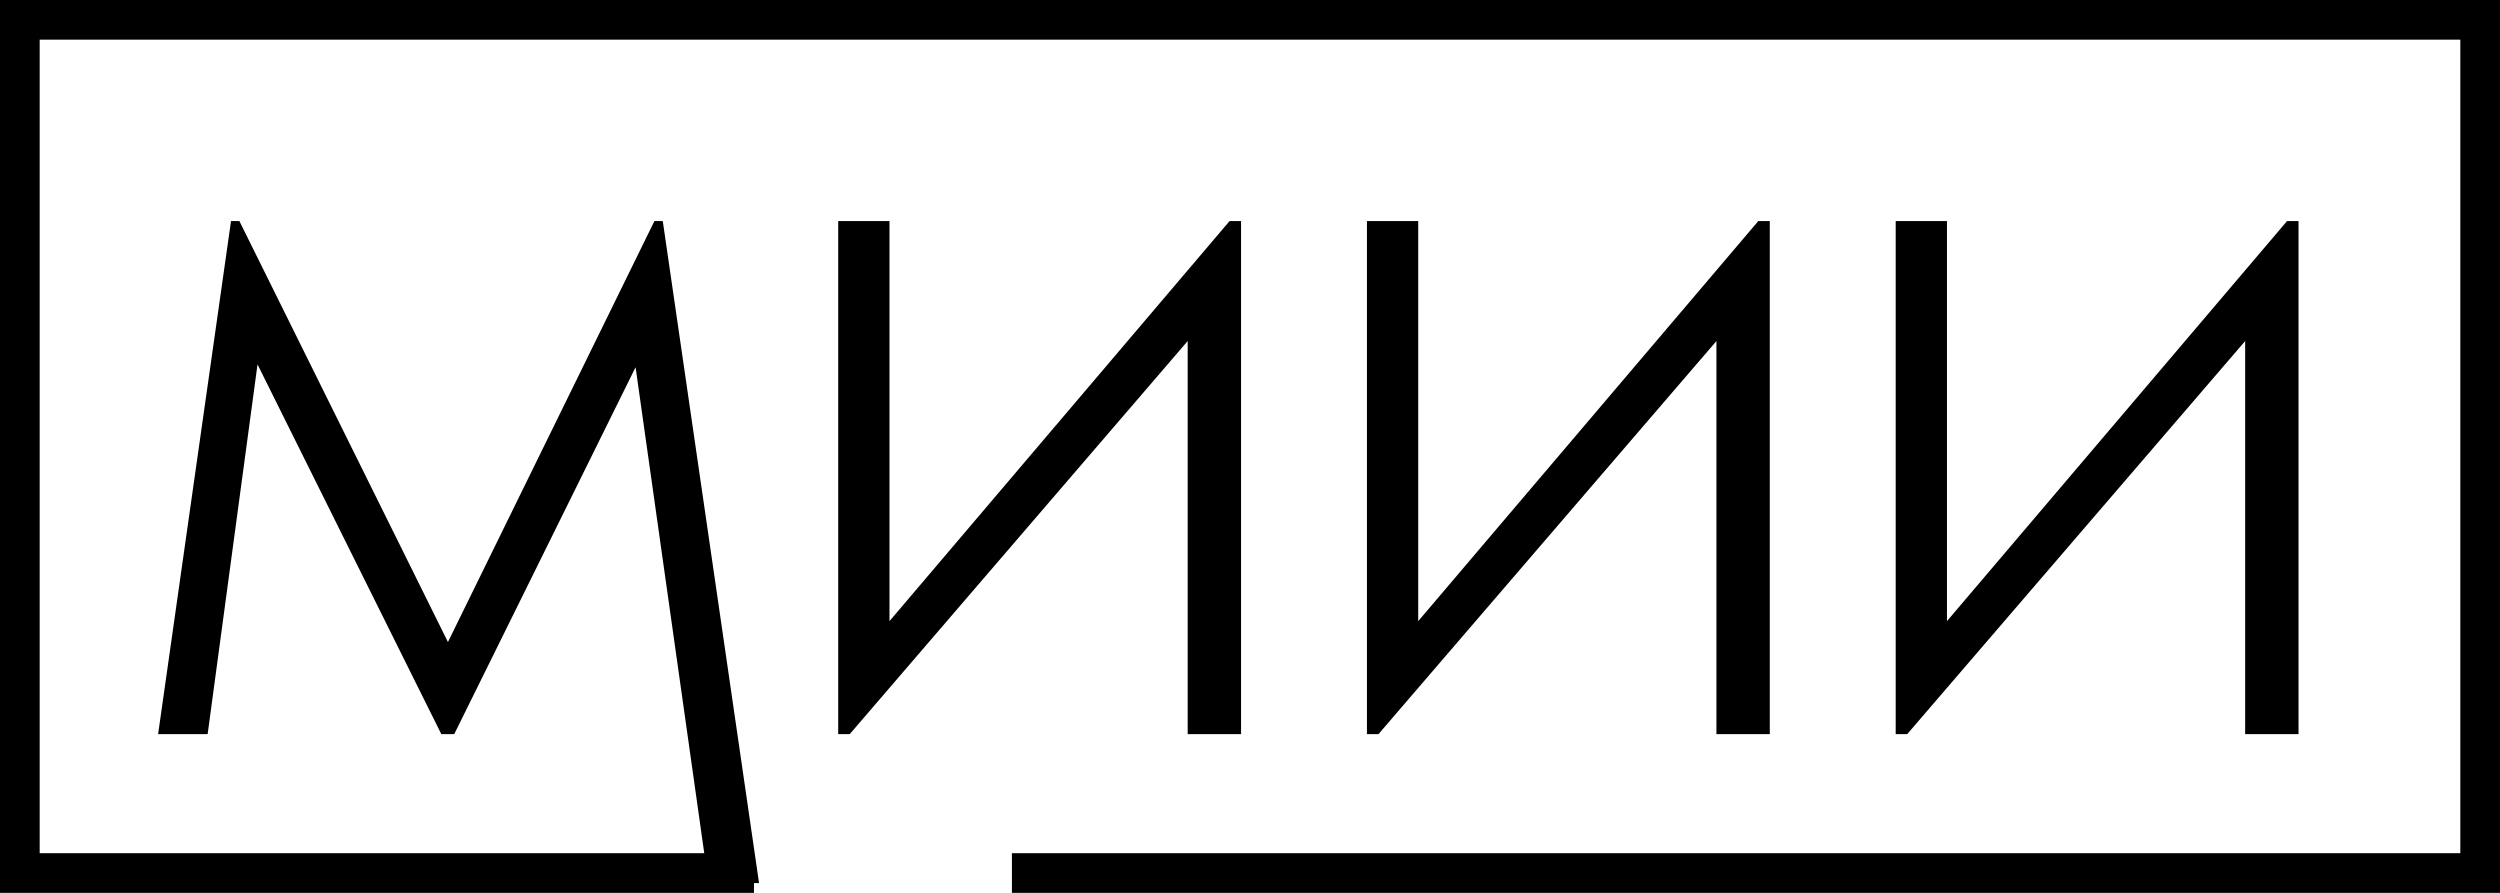
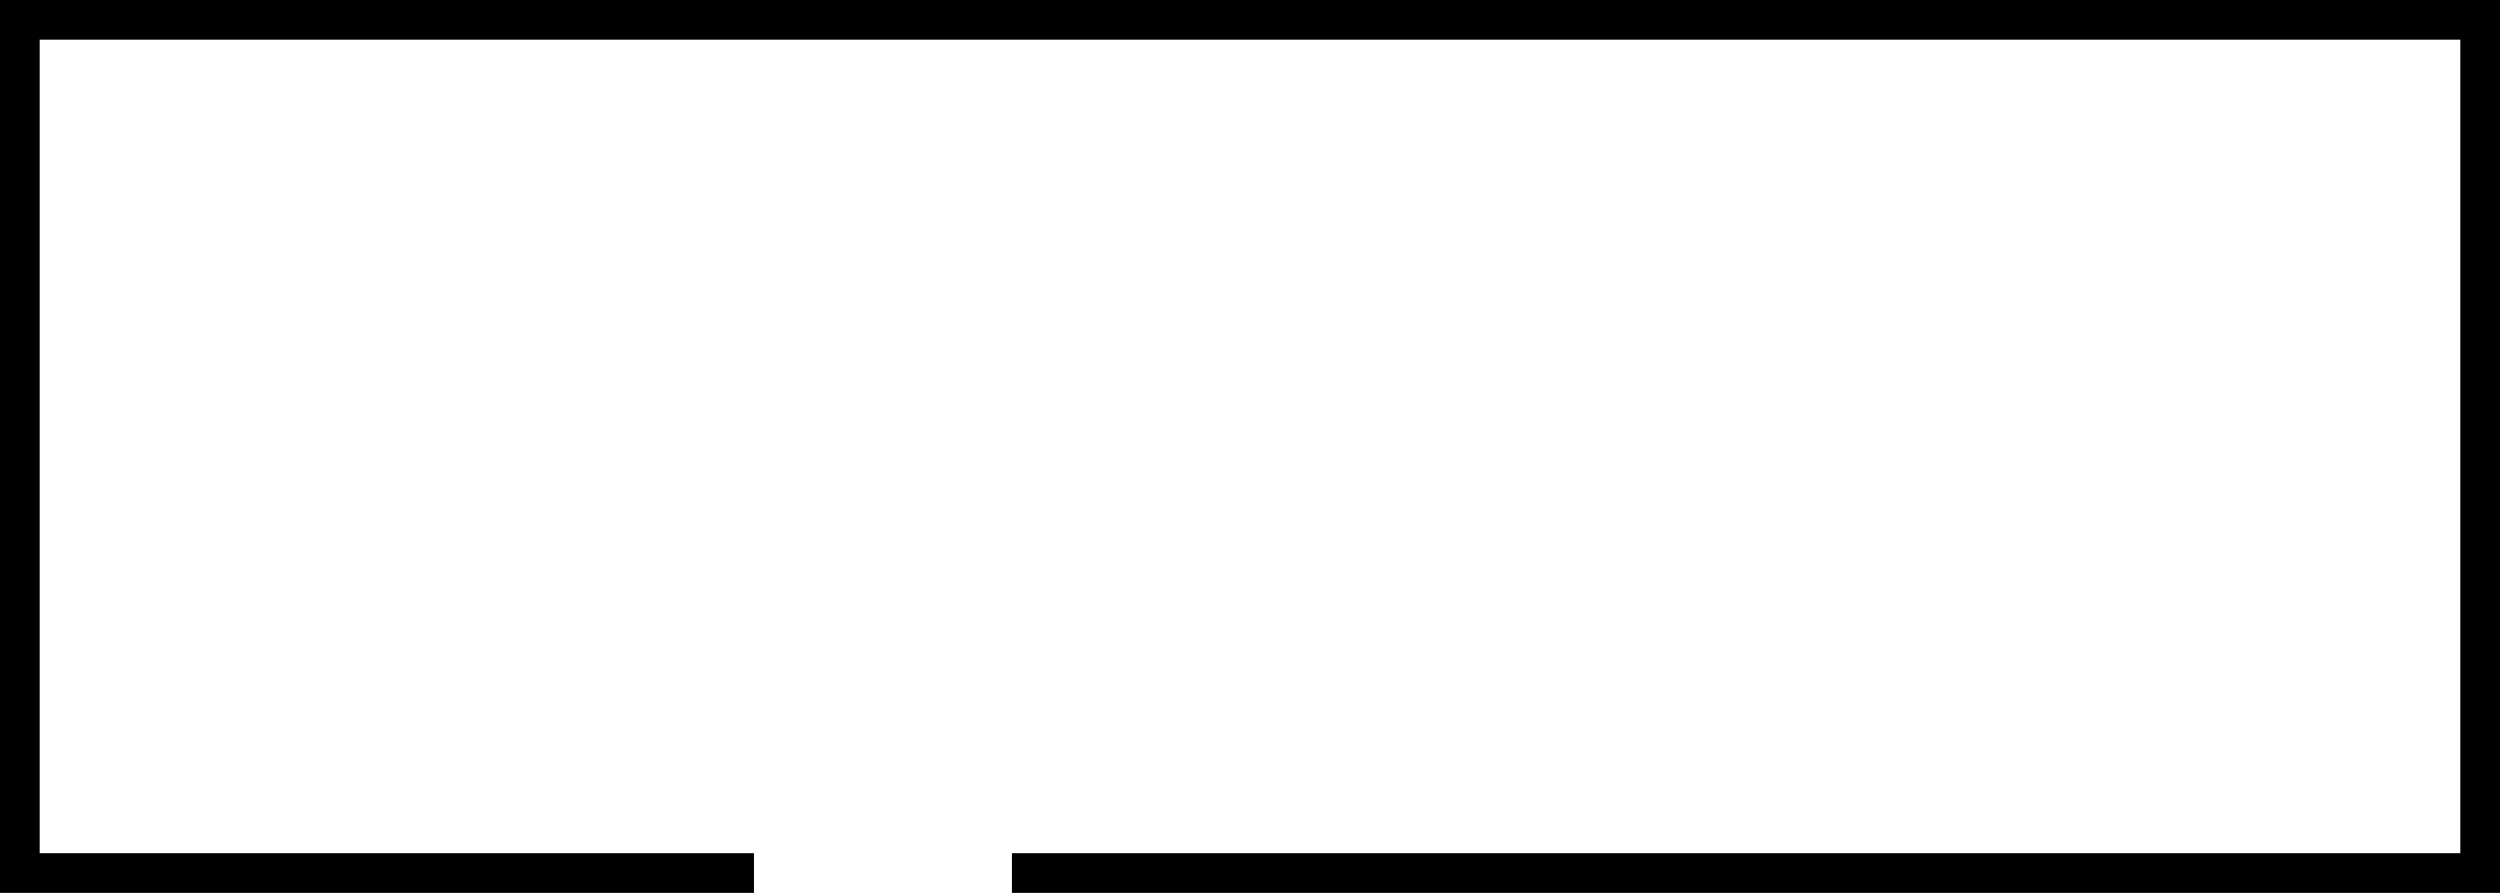
<svg xmlns="http://www.w3.org/2000/svg" width="126" height="45" viewBox="0 0 126 45" fill="none">
-   <path d="M7.969 37L11.643 11.143H12.065L22.576 32.359L32.982 11.143H33.404L38.256 44.506H35.707L32.033 18.508L22.893 37H22.242L12.979 18.367L10.465 37H7.969ZM62.549 37H59.859V17.189L42.826 37H42.246V11.143H44.83V31.305L61.969 11.143H62.549V37ZM89.197 37H86.508V17.189L69.475 37H68.894V11.143H71.478V31.305L88.617 11.143H89.197V37ZM115.846 37H113.156V17.189L96.123 37H95.543V11.143H98.127V31.305L115.266 11.143H115.846V37Z" fill="black" />
  <path d="M51 44H125V1H1V44H38" stroke="black" stroke-width="2" />
</svg>